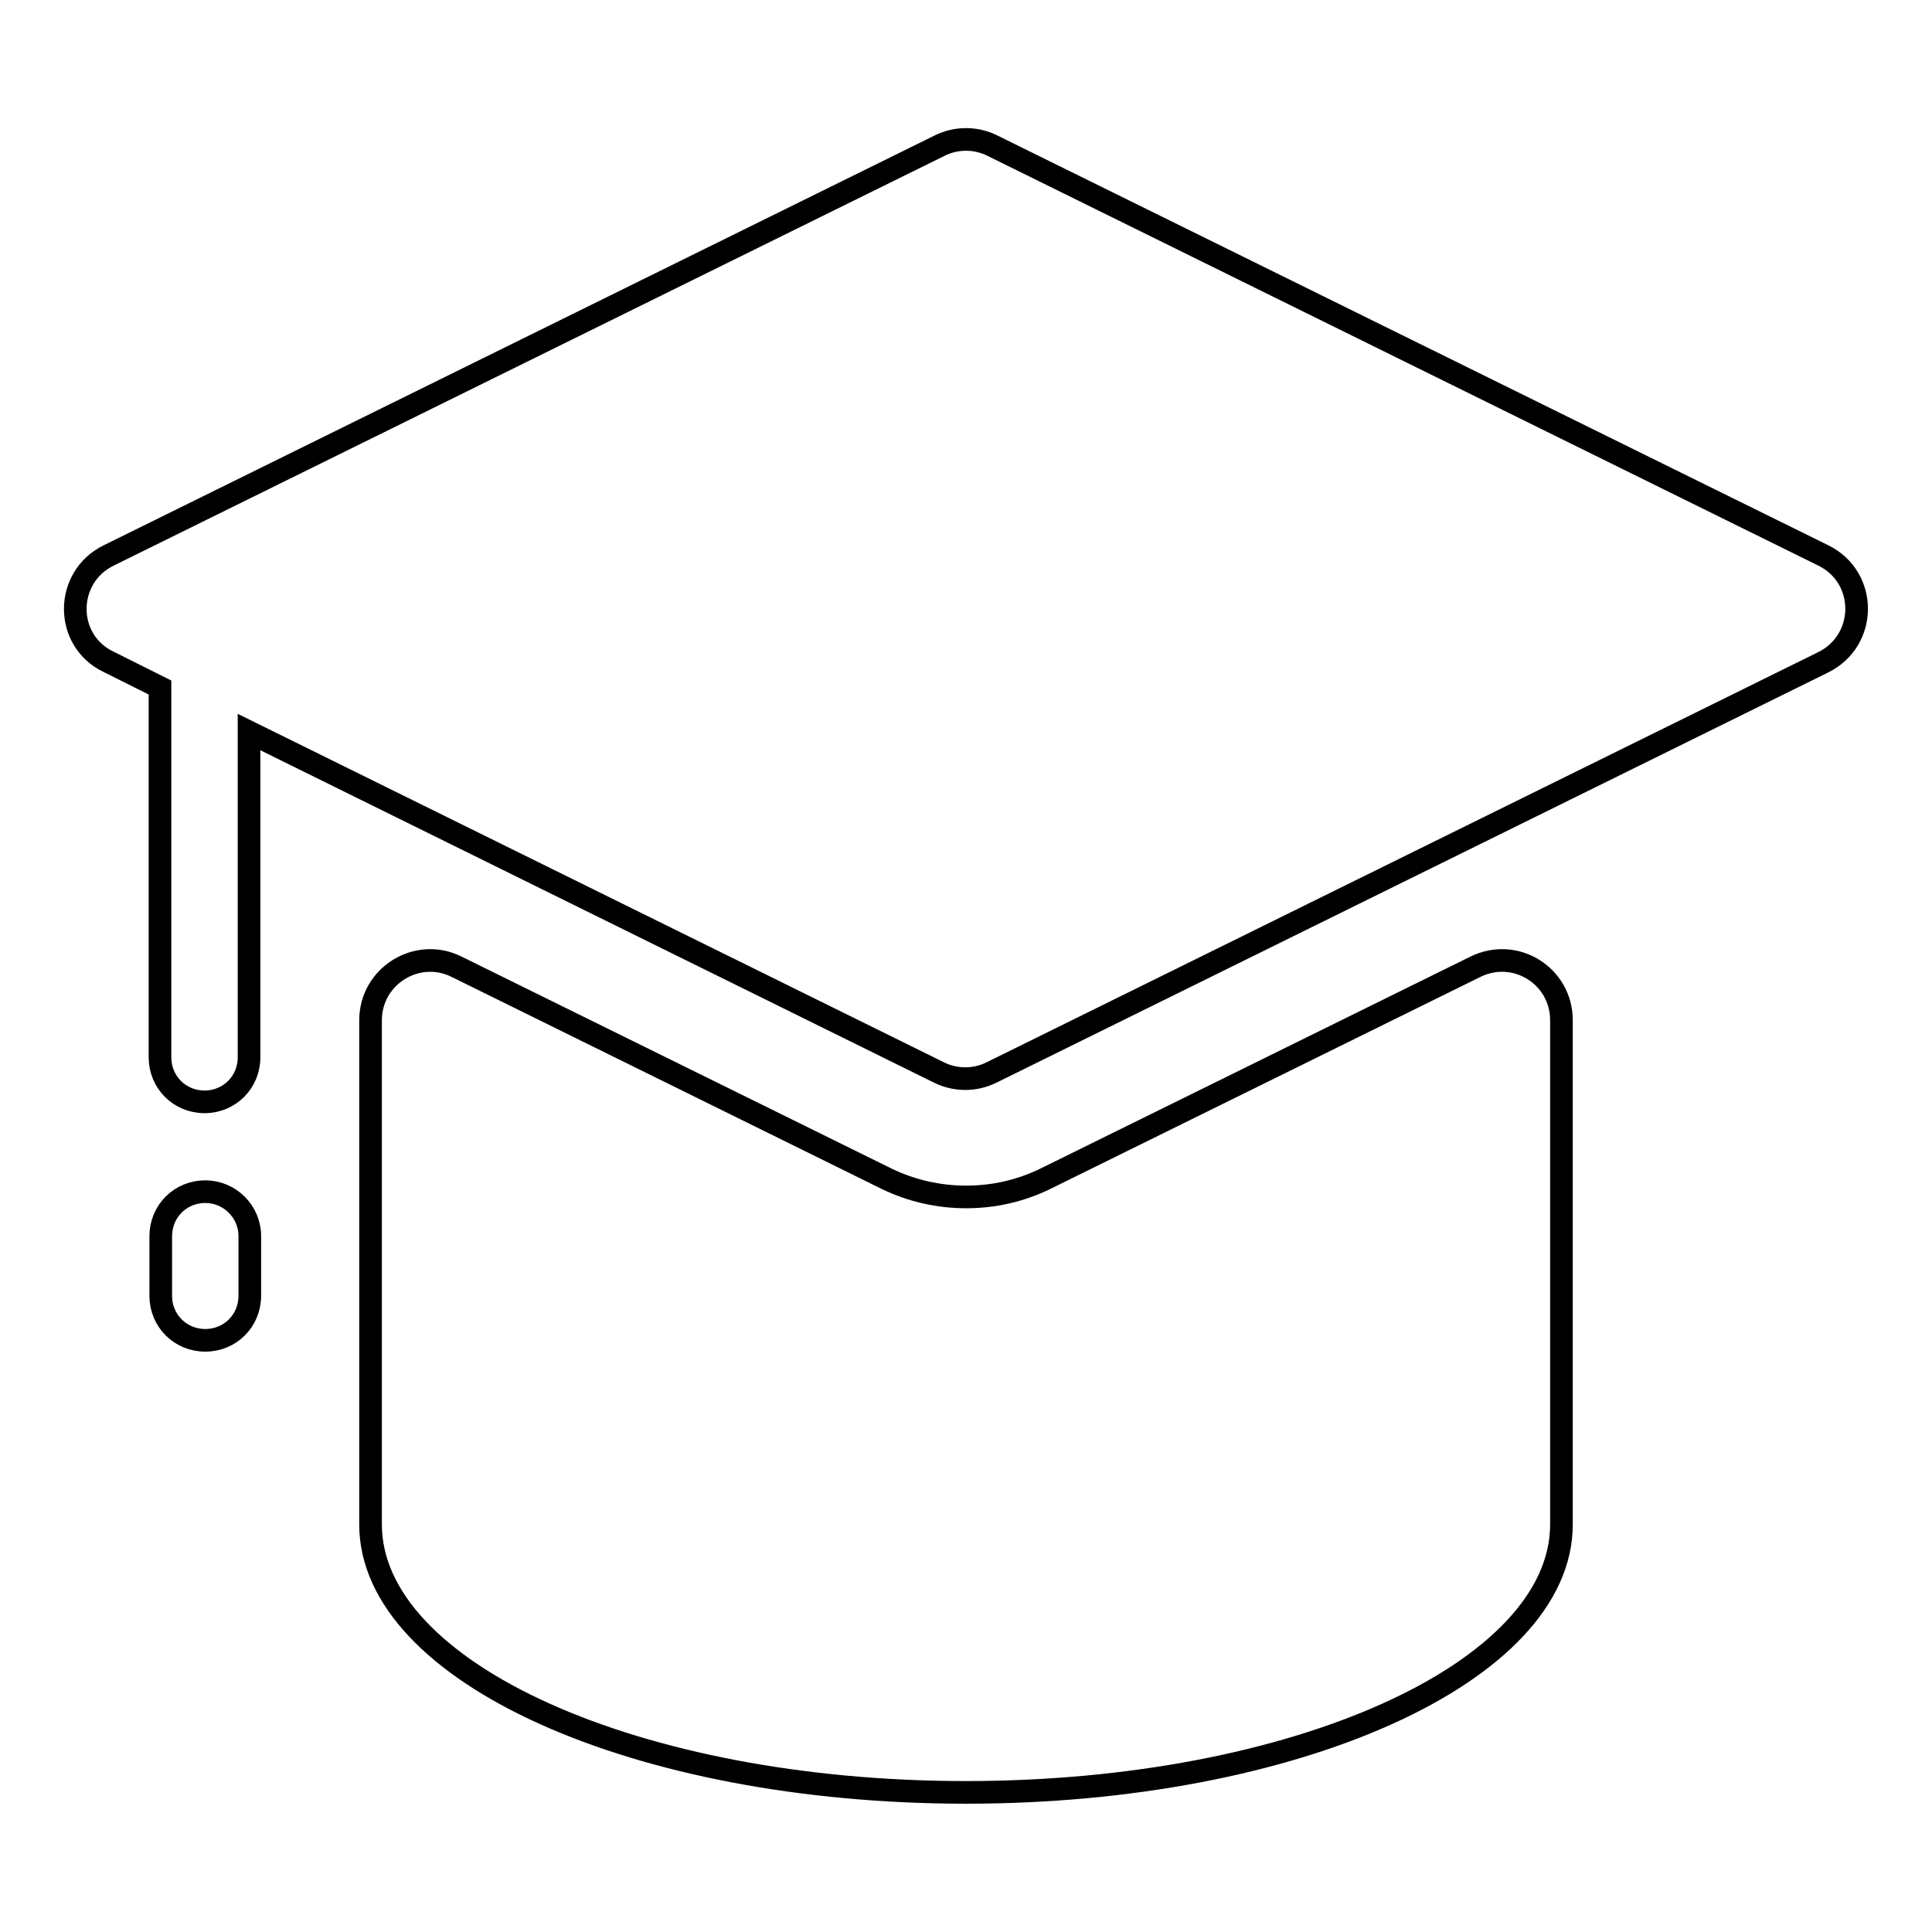
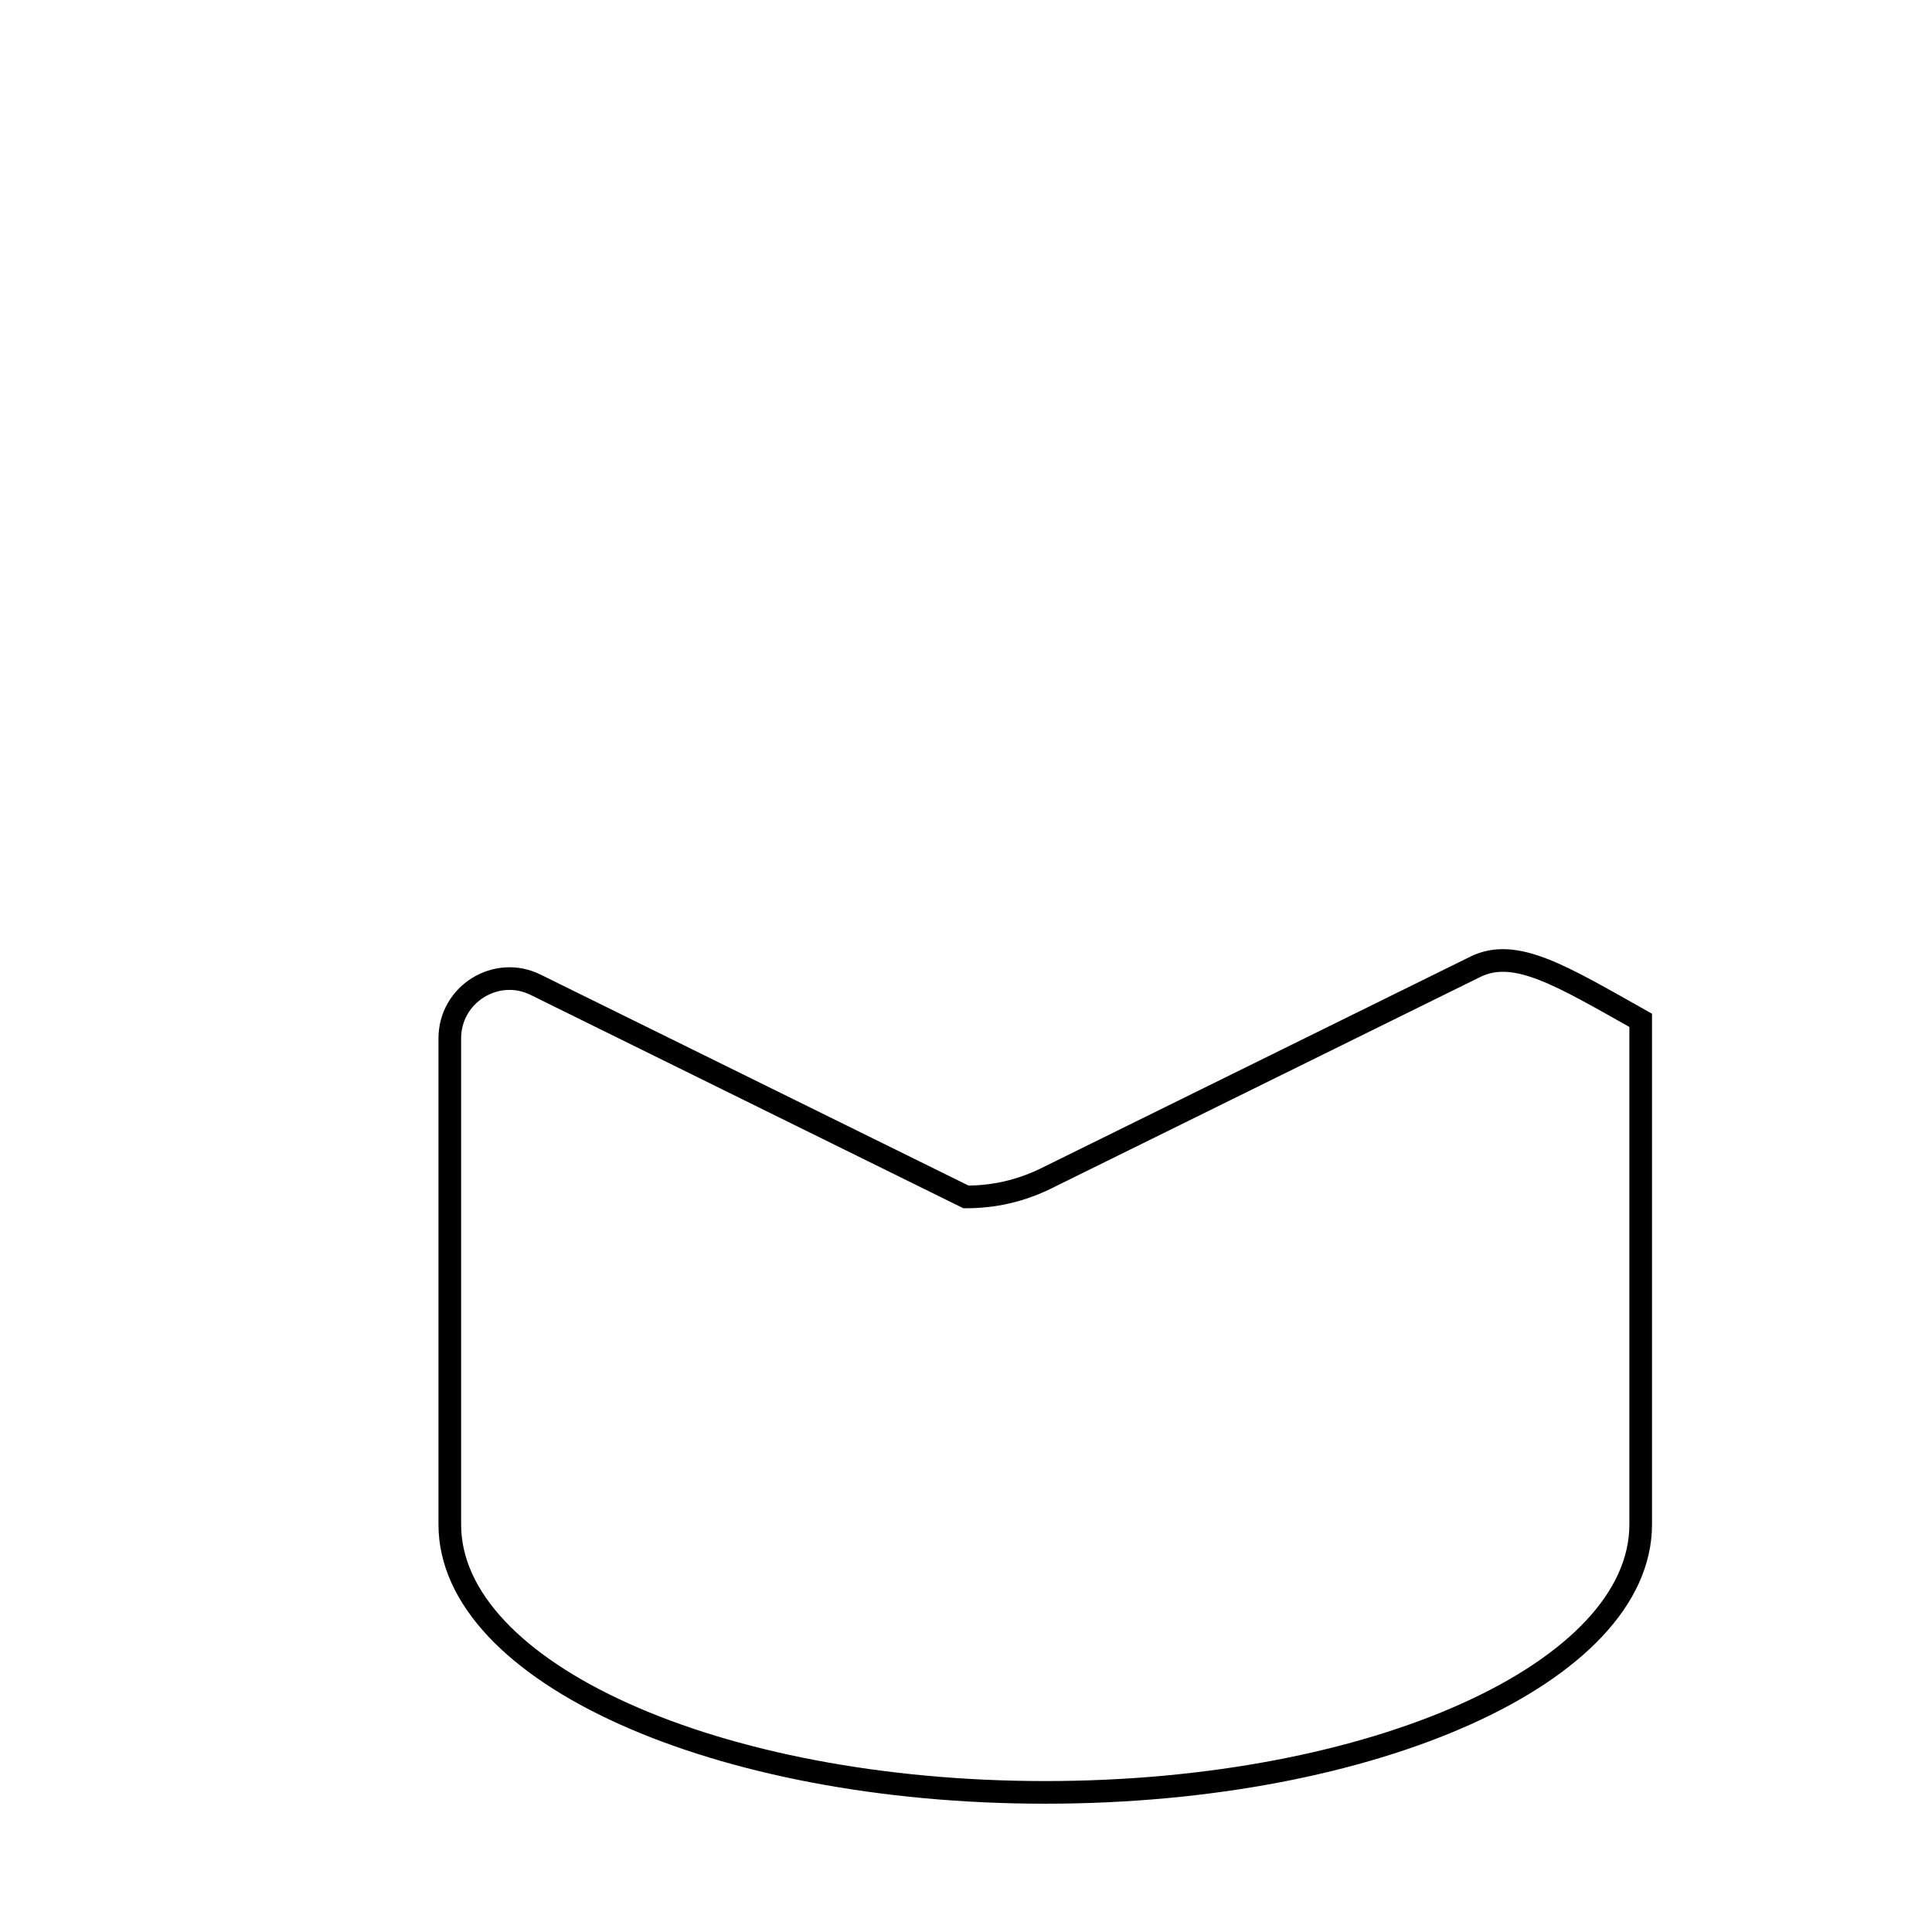
<svg xmlns="http://www.w3.org/2000/svg" version="1.1" x="0px" y="0px" viewBox="0 0 256 256" enable-background="new 0 0 256 256" xml:space="preserve">
  <g>
-     <path stroke-width="3" fill-opacity="0" stroke="#000000" d="M195.5,128.1l-57,28.1c-3.3,1.6-6.8,2.4-10.5,2.4c-3.6,0-7.2-0.8-10.5-2.4l-57-28.1 c-5.2-2.6-11.4,1.2-11.4,7.1V202c0,19.6,35.3,35.5,78.9,35.5c43.6,0,78.9-15.9,78.9-35.5v-66.8 C206.9,129.3,200.8,125.5,195.5,128.1L195.5,128.1z" />
-     <path stroke-width="3" fill-opacity="0" stroke="#000000" d="M241.6,73.6L131.5,19.3c-2.2-1.1-4.8-1.1-7,0L14.4,73.6c-5.9,2.9-5.9,11.3,0,14.1l6.8,3.4v49 c0,3.3,2.6,5.9,5.9,5.9c3.3,0,5.9-2.6,5.9-5.9c0,0,0,0,0,0V97l91.4,45.1c2.2,1.1,4.8,1.1,7,0l110.1-54.3 C247.5,84.9,247.5,76.5,241.6,73.6z M27.2,157.9c-3.3,0-5.9,2.6-5.9,5.9v7.9c0,3.3,2.6,5.9,5.9,5.9c3.3,0,5.9-2.6,5.9-5.9v-7.9 C33.1,160.5,30.4,157.9,27.2,157.9L27.2,157.9z" />
+     <path stroke-width="3" fill-opacity="0" stroke="#000000" d="M195.5,128.1l-57,28.1c-3.3,1.6-6.8,2.4-10.5,2.4l-57-28.1 c-5.2-2.6-11.4,1.2-11.4,7.1V202c0,19.6,35.3,35.5,78.9,35.5c43.6,0,78.9-15.9,78.9-35.5v-66.8 C206.9,129.3,200.8,125.5,195.5,128.1L195.5,128.1z" />
  </g>
</svg>